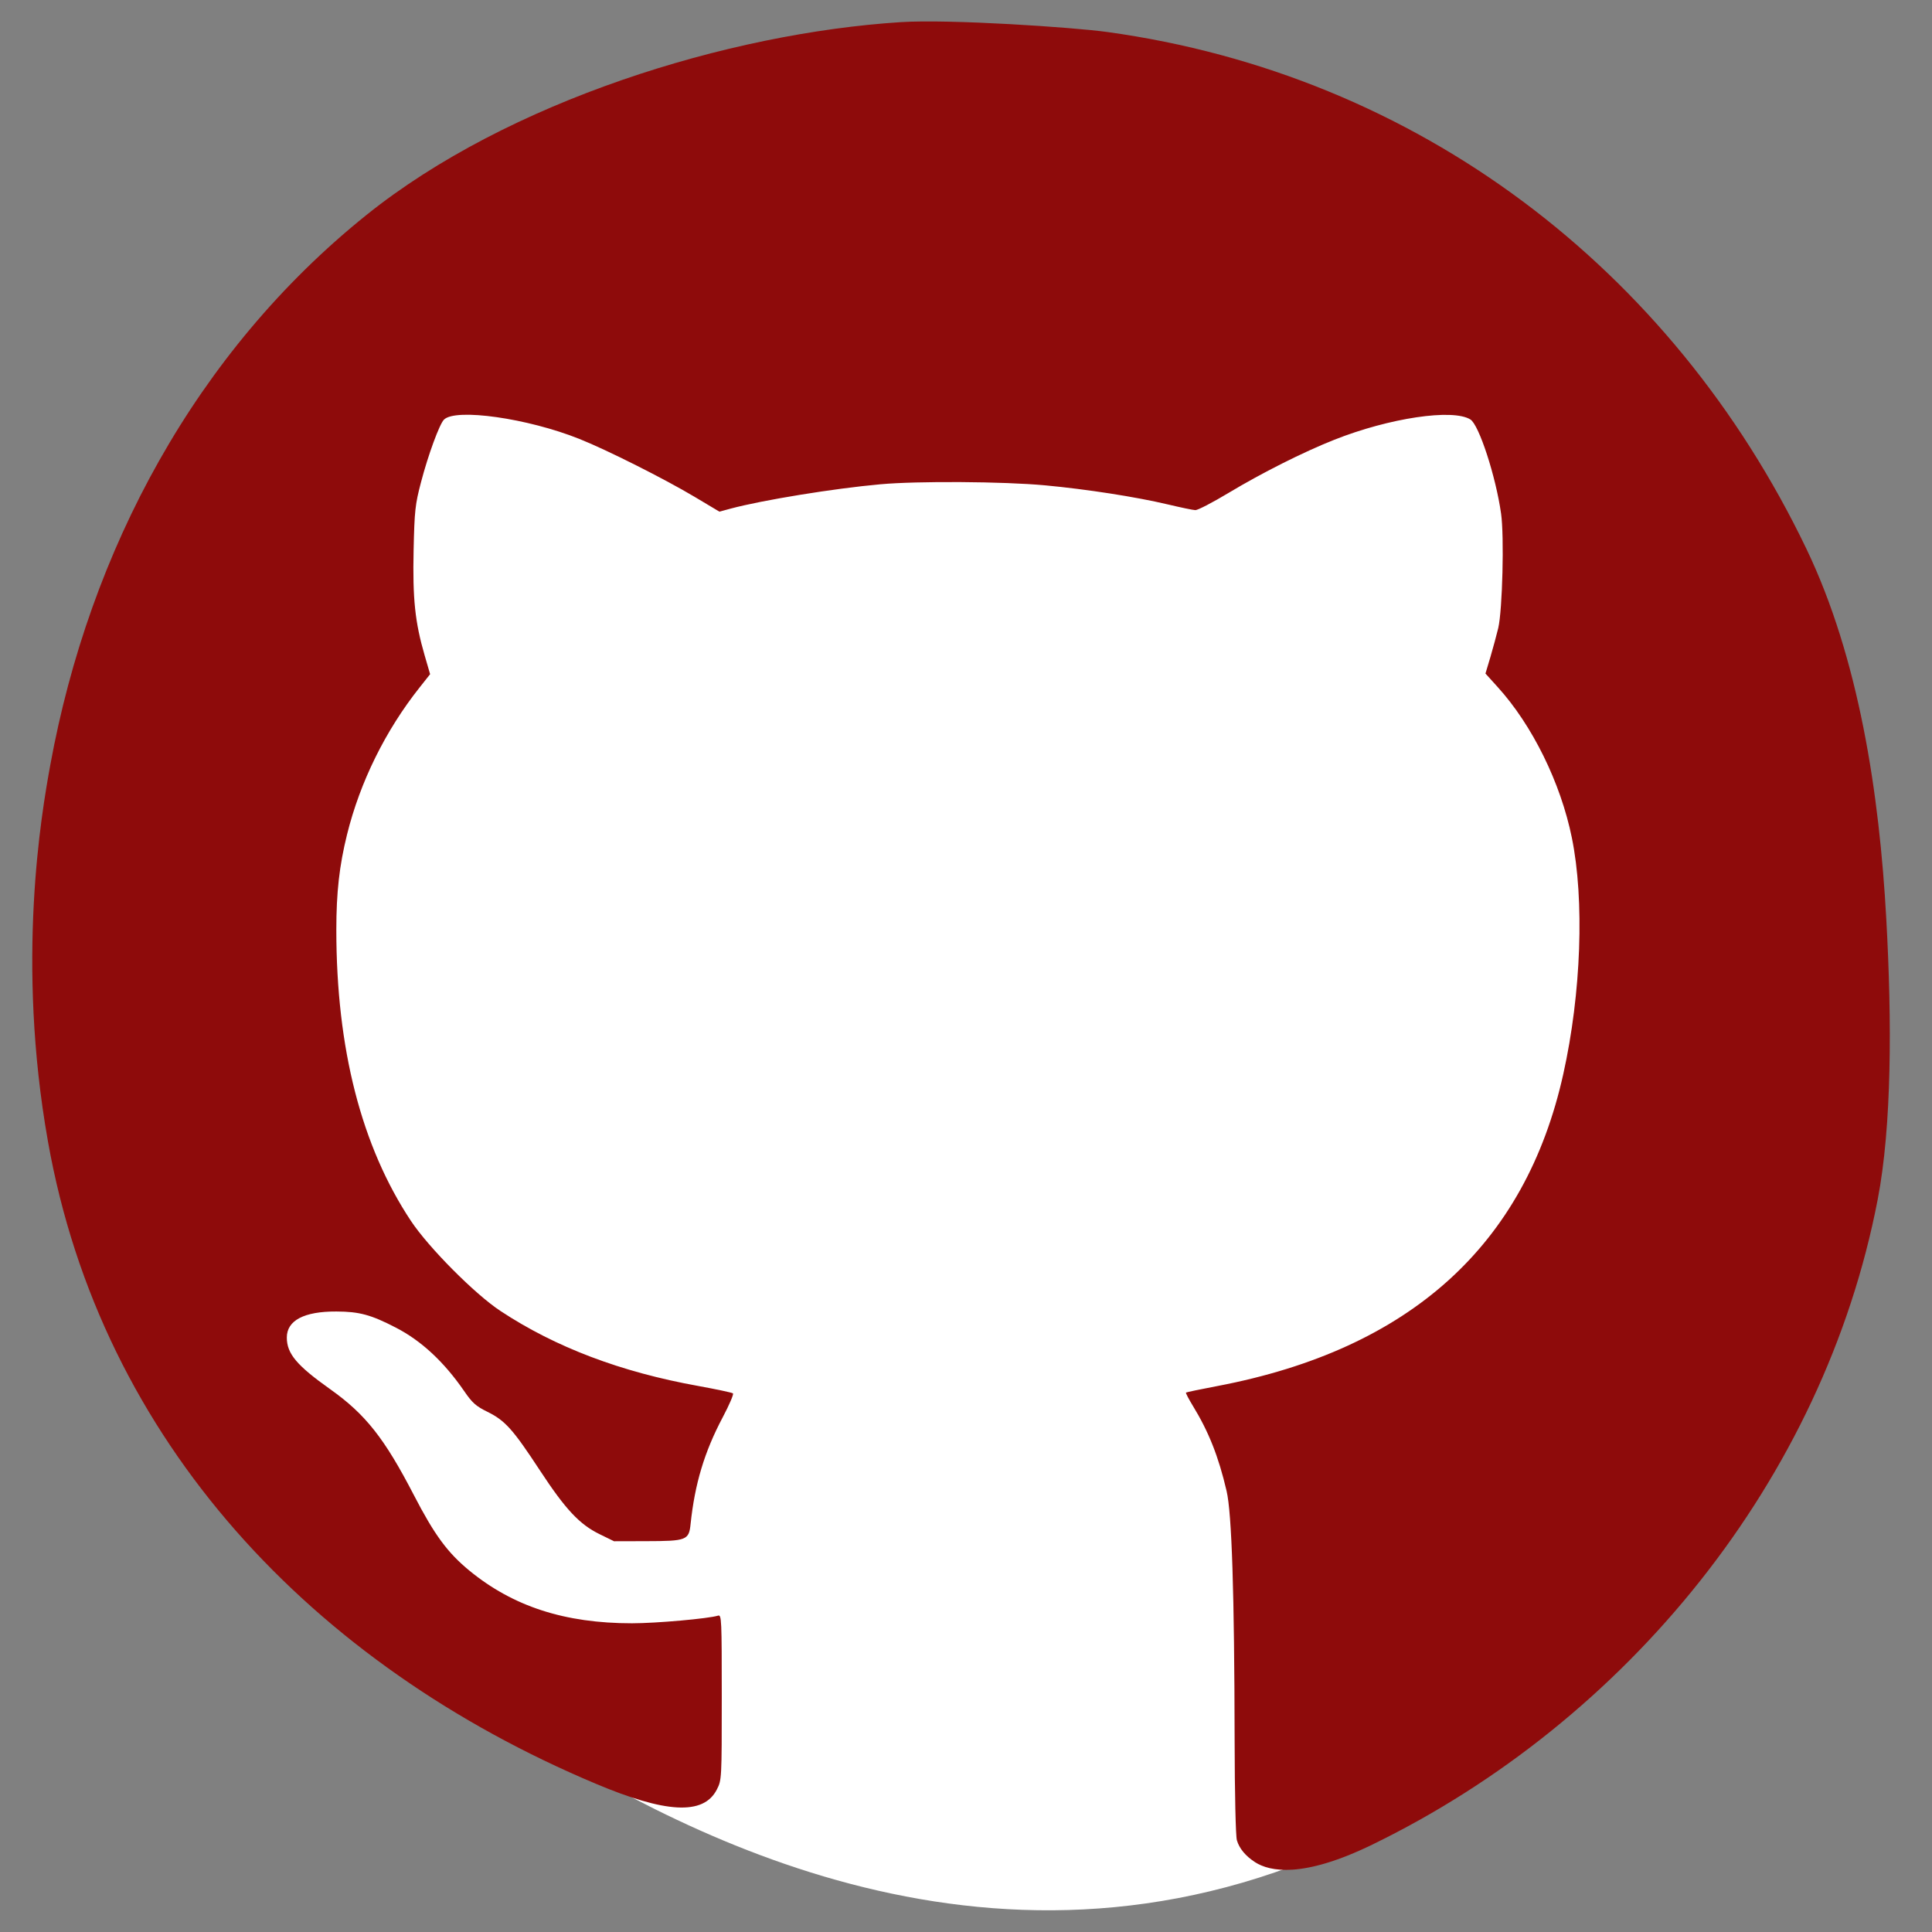
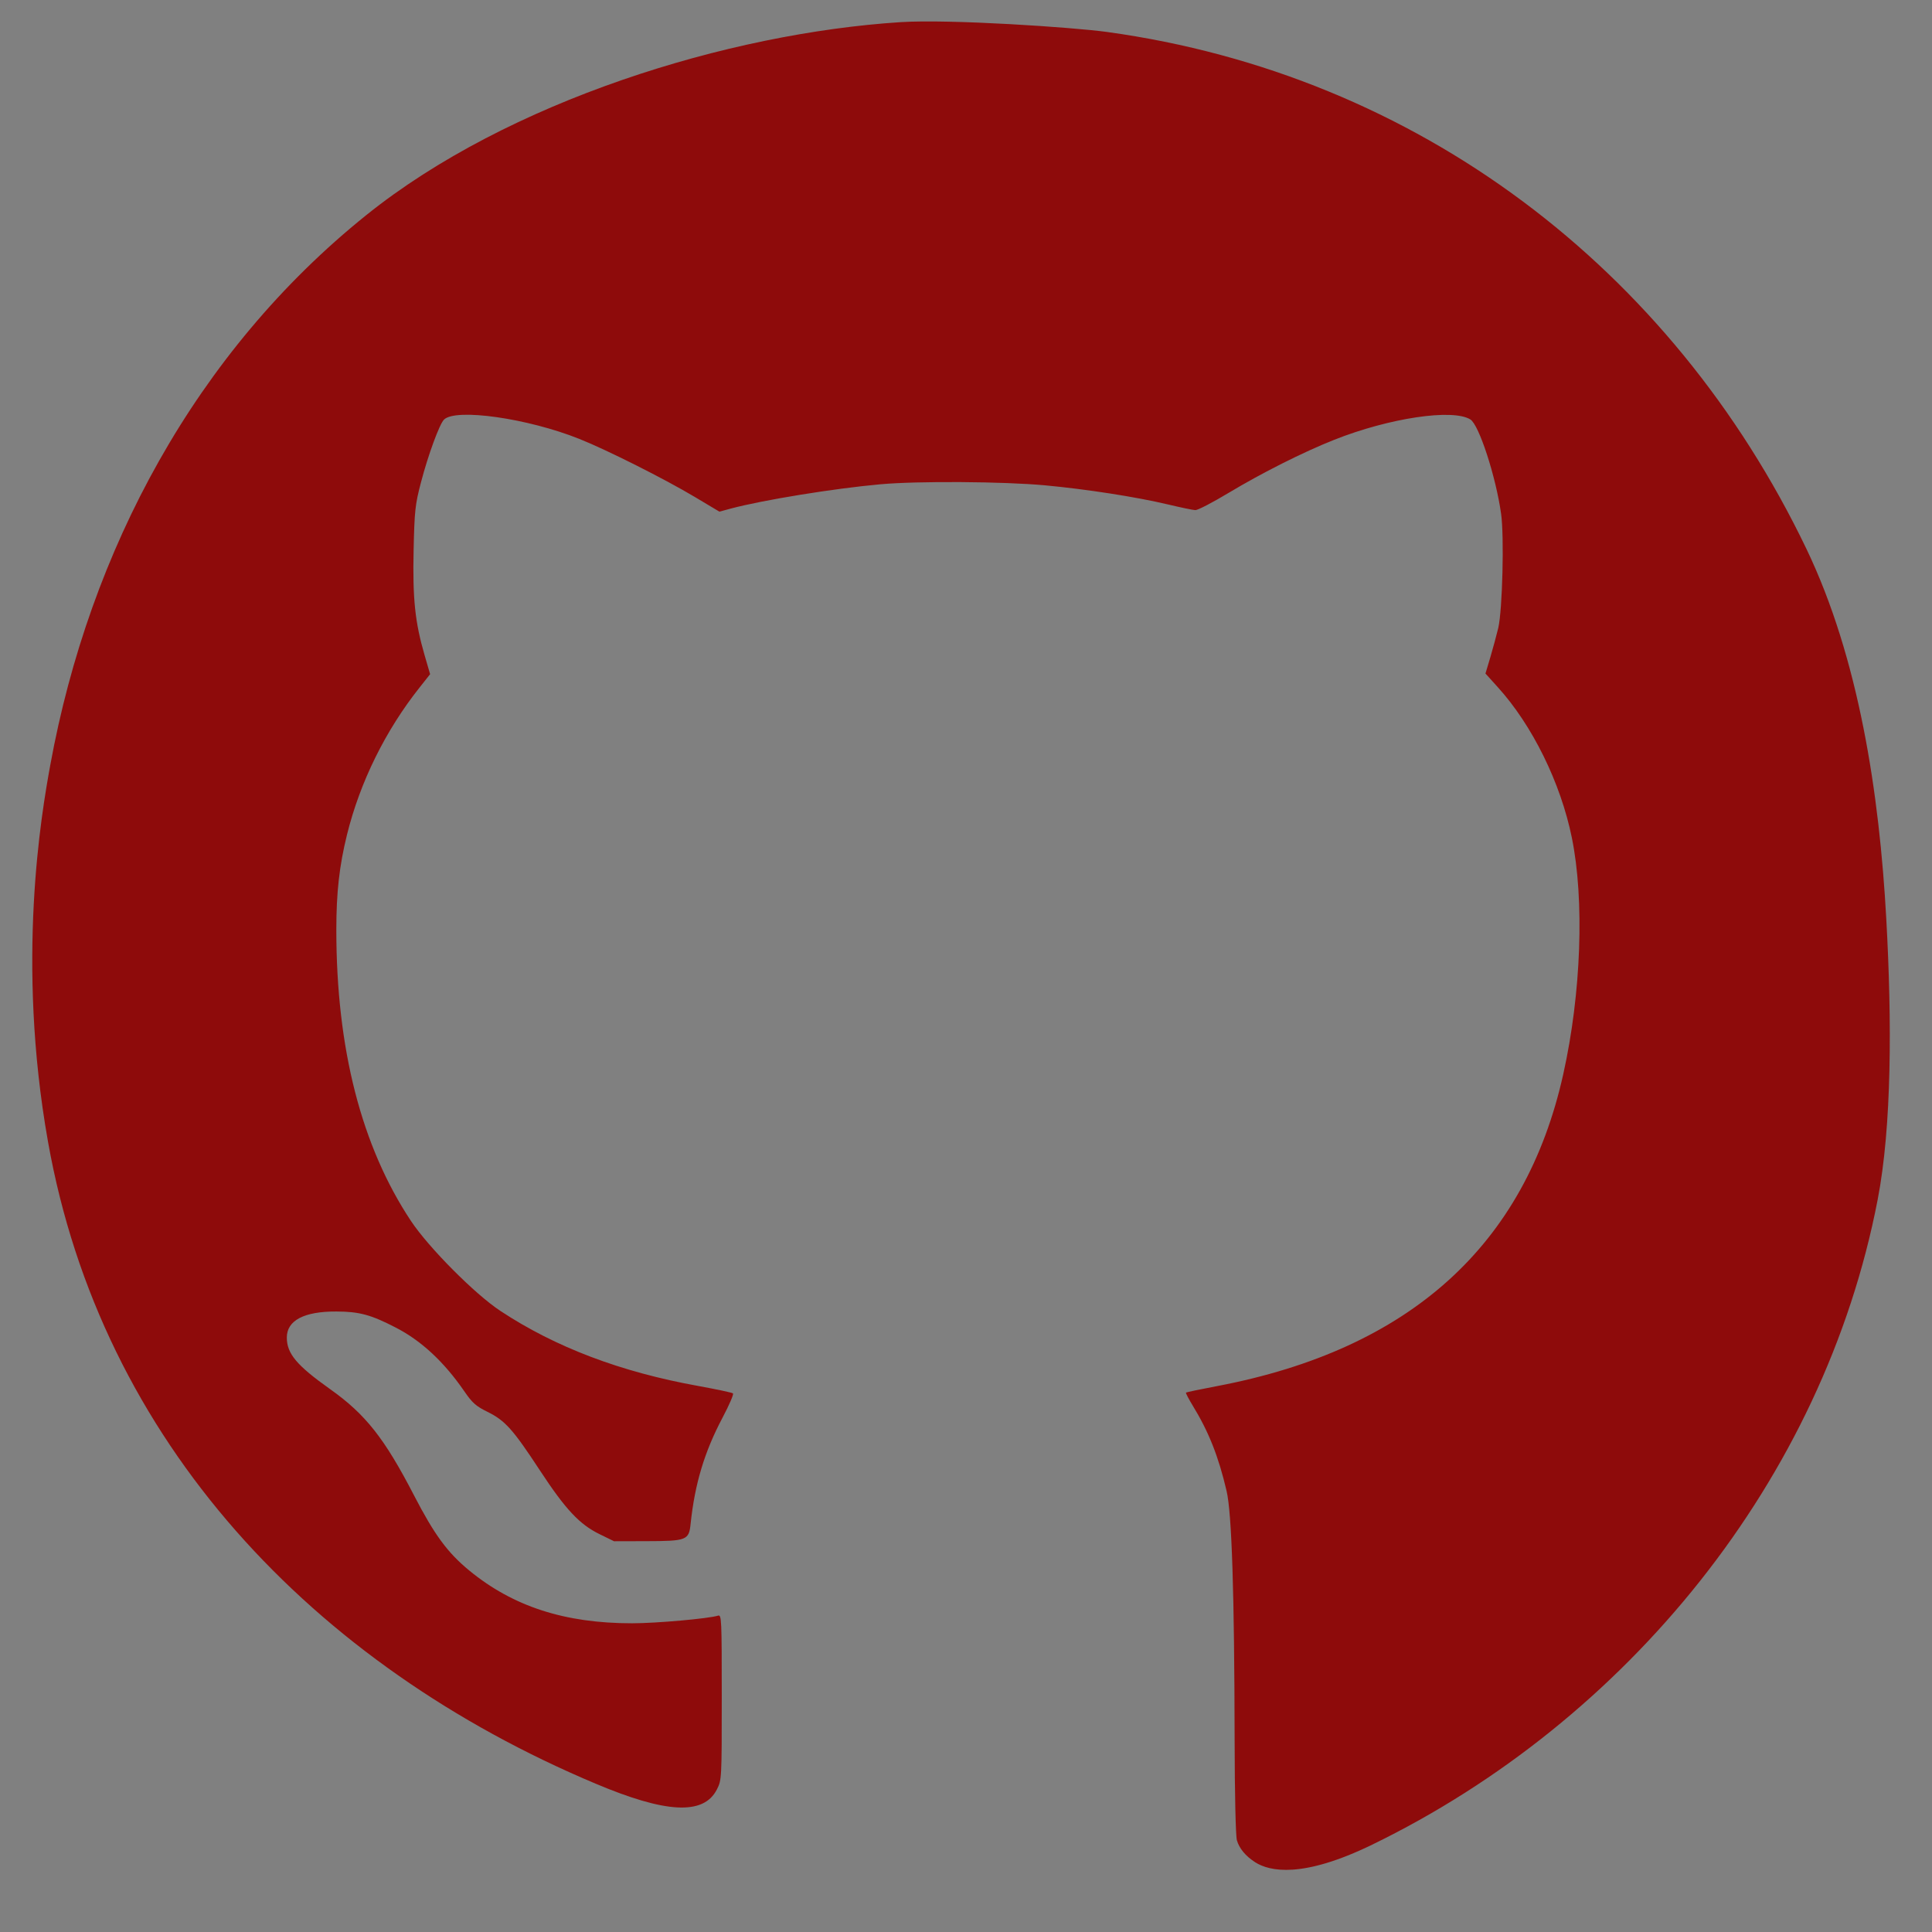
<svg xmlns="http://www.w3.org/2000/svg" xmlns:ns1="http://sodipodi.sourceforge.net/DTD/sodipodi-0.dtd" xmlns:ns2="http://www.inkscape.org/namespaces/inkscape" width="24" height="24" fill="white" viewBox="0 0 24 24" version="1.1" id="svg1" ns1:docname="github.svg" ns2:version="1.4 (86a8ad7, 2024-10-11)">
  <rect x="0" y="0" width="24" height="24" fill="#808080" stroke="none" />
  <defs id="defs1" />
  <ns1:namedview id="namedview1" pagecolor="#ffffff" bordercolor="#000000" borderopacity="0.25" ns2:showpageshadow="2" ns2:pageopacity="0.0" ns2:pagecheckerboard="0" ns2:deskcolor="#d1d1d1" ns2:zoom="45.254834" ns2:cx="13.103573" ns2:cy="17.114194" ns2:window-width="3840" ns2:window-height="2054" ns2:window-x="-11" ns2:window-y="-11" ns2:window-maximized="1" ns2:current-layer="svg1" />
-   <path id="path1" style="fill:#ffffff;stroke-width:0.253;stroke-linejoin:round;fill-opacity:1" d="m 22.153,12.663 c 0,7.014 -2.229,8.976 -5.897,10.441 C 11.86,24.859 7.959,22.49 6.155,21.326 2.949,19.258 2.192,15.955 2.182,12.114 2.166,6.278 6.807,1.531 12.551,1.508 c 5.745,-0.024 9.632,5.798 9.663,11.635 l -9.225,-0.237 z" ns1:nodetypes="cssssccc" />
  <path style="fill:#8e0b0b;fill-opacity:1;stroke:none;stroke-width:0.005;stroke-linejoin:round;stroke-dasharray:none;stroke-opacity:1" d="m 15.59,23.132 c -0.118,-0.076 -0.196,-0.171 -0.225,-0.272 -0.015,-0.052 -0.027,-0.578 -0.028,-1.241 -0.003,-1.828 -0.035,-2.823 -0.1,-3.098 -0.1,-0.429 -0.223,-0.738 -0.421,-1.061 -0.051,-0.084 -0.089,-0.156 -0.083,-0.161 0.006,-0.005 0.183,-0.042 0.394,-0.082 2.388,-0.456 3.821,-1.749 4.293,-3.876 0.223,-1.002 0.264,-2.162 0.106,-2.935 C 19.387,9.724 19.034,9.007 18.604,8.534 l -0.151,-0.167 0.061,-0.204 c 0.033,-0.112 0.077,-0.275 0.098,-0.362 0.052,-0.223 0.075,-1.141 0.035,-1.42 -0.065,-0.462 -0.274,-1.103 -0.381,-1.17 -0.218,-0.137 -1.008,-0.019 -1.691,0.252 -0.387,0.153 -0.902,0.413 -1.315,0.661 -0.196,0.118 -0.381,0.214 -0.411,0.213 -0.03,-0.001 -0.182,-0.033 -0.338,-0.07 -0.401,-0.095 -1.013,-0.19 -1.529,-0.238 -0.516,-0.048 -1.586,-0.055 -2.046,-0.013 -0.579,0.052 -1.462,0.196 -1.859,0.302 L 8.937,6.356 8.627,6.171 C 8.255,5.949 7.54,5.589 7.196,5.452 6.556,5.196 5.659,5.068 5.515,5.213 5.459,5.269 5.318,5.653 5.23,5.99 5.157,6.268 5.149,6.342 5.138,6.836 5.125,7.438 5.155,7.728 5.275,8.141 L 5.343,8.375 5.214,8.538 C 4.788,9.074 4.472,9.716 4.311,10.367 c -0.096,0.388 -0.133,0.72 -0.133,1.185 0,1.473 0.311,2.687 0.927,3.615 0.219,0.33 0.796,0.911 1.113,1.119 0.682,0.45 1.494,0.758 2.456,0.931 0.225,0.041 0.419,0.082 0.431,0.092 0.012,0.01 -0.046,0.144 -0.128,0.299 -0.227,0.429 -0.346,0.826 -0.398,1.322 -0.021,0.203 -0.047,0.214 -0.554,0.215 l -0.397,0.001 -0.18,-0.088 C 7.199,18.936 7.026,18.752 6.707,18.266 6.372,17.755 6.275,17.647 6.057,17.539 5.912,17.468 5.866,17.427 5.765,17.279 5.516,16.918 5.235,16.656 4.919,16.493 4.608,16.332 4.464,16.293 4.179,16.292 3.778,16.29 3.563,16.403 3.563,16.615 c 0,0.201 0.123,0.347 0.54,0.643 0.438,0.311 0.673,0.609 1.038,1.314 0.256,0.495 0.418,0.715 0.689,0.938 0.543,0.446 1.186,0.655 2.021,0.655 0.302,0 0.951,-0.058 1.069,-0.095 0.044,-0.014 0.046,0.046 0.046,1.013 0,1.013 -8.381e-4,1.029 -0.06,1.145 -0.166,0.329 -0.645,0.293 -1.508,-0.071 C 3.889,20.681 1.258,17.914 0.596,14.181 0.198,11.94 0.514,10.11 0.624,9.507 1.113,6.828 2.436,4.371 4.549,2.673 6.311,1.257 9.045,0.412 11.19,0.275 c 0.612,-0.039 2.138,0.064 2.561,0.122 3.859,0.531 7.018,2.94 8.688,6.419 0.654,1.363 0.907,3.041 0.993,4.596 0.071,1.281 0.069,2.579 -0.107,3.491 -0.672,3.483 -3.115,6.473 -6.279,8.012 -0.867,0.422 -1.275,0.333 -1.455,0.218 z" id="path3" ns1:nodetypes="sscscccssscsccssscsssscsssssscsssssscsscccssssssssssssssssssssscss" />
</svg>